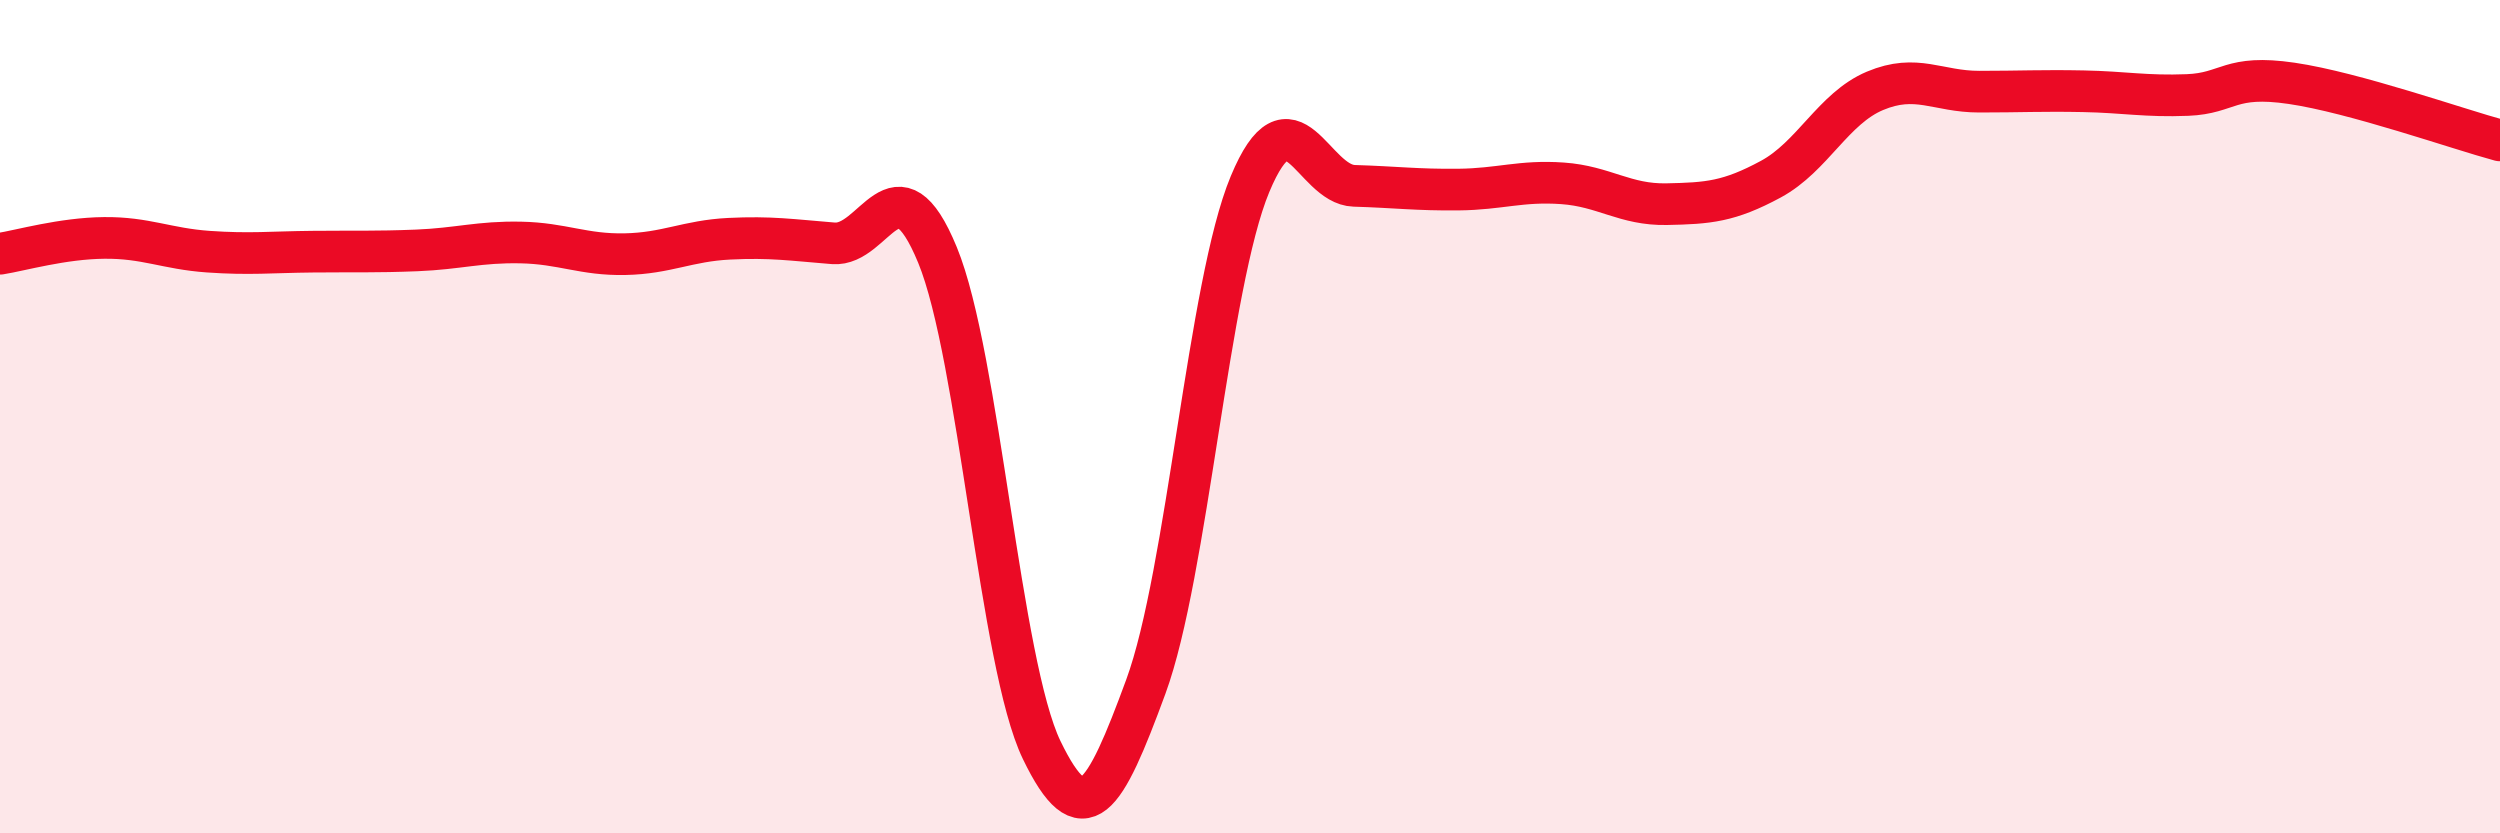
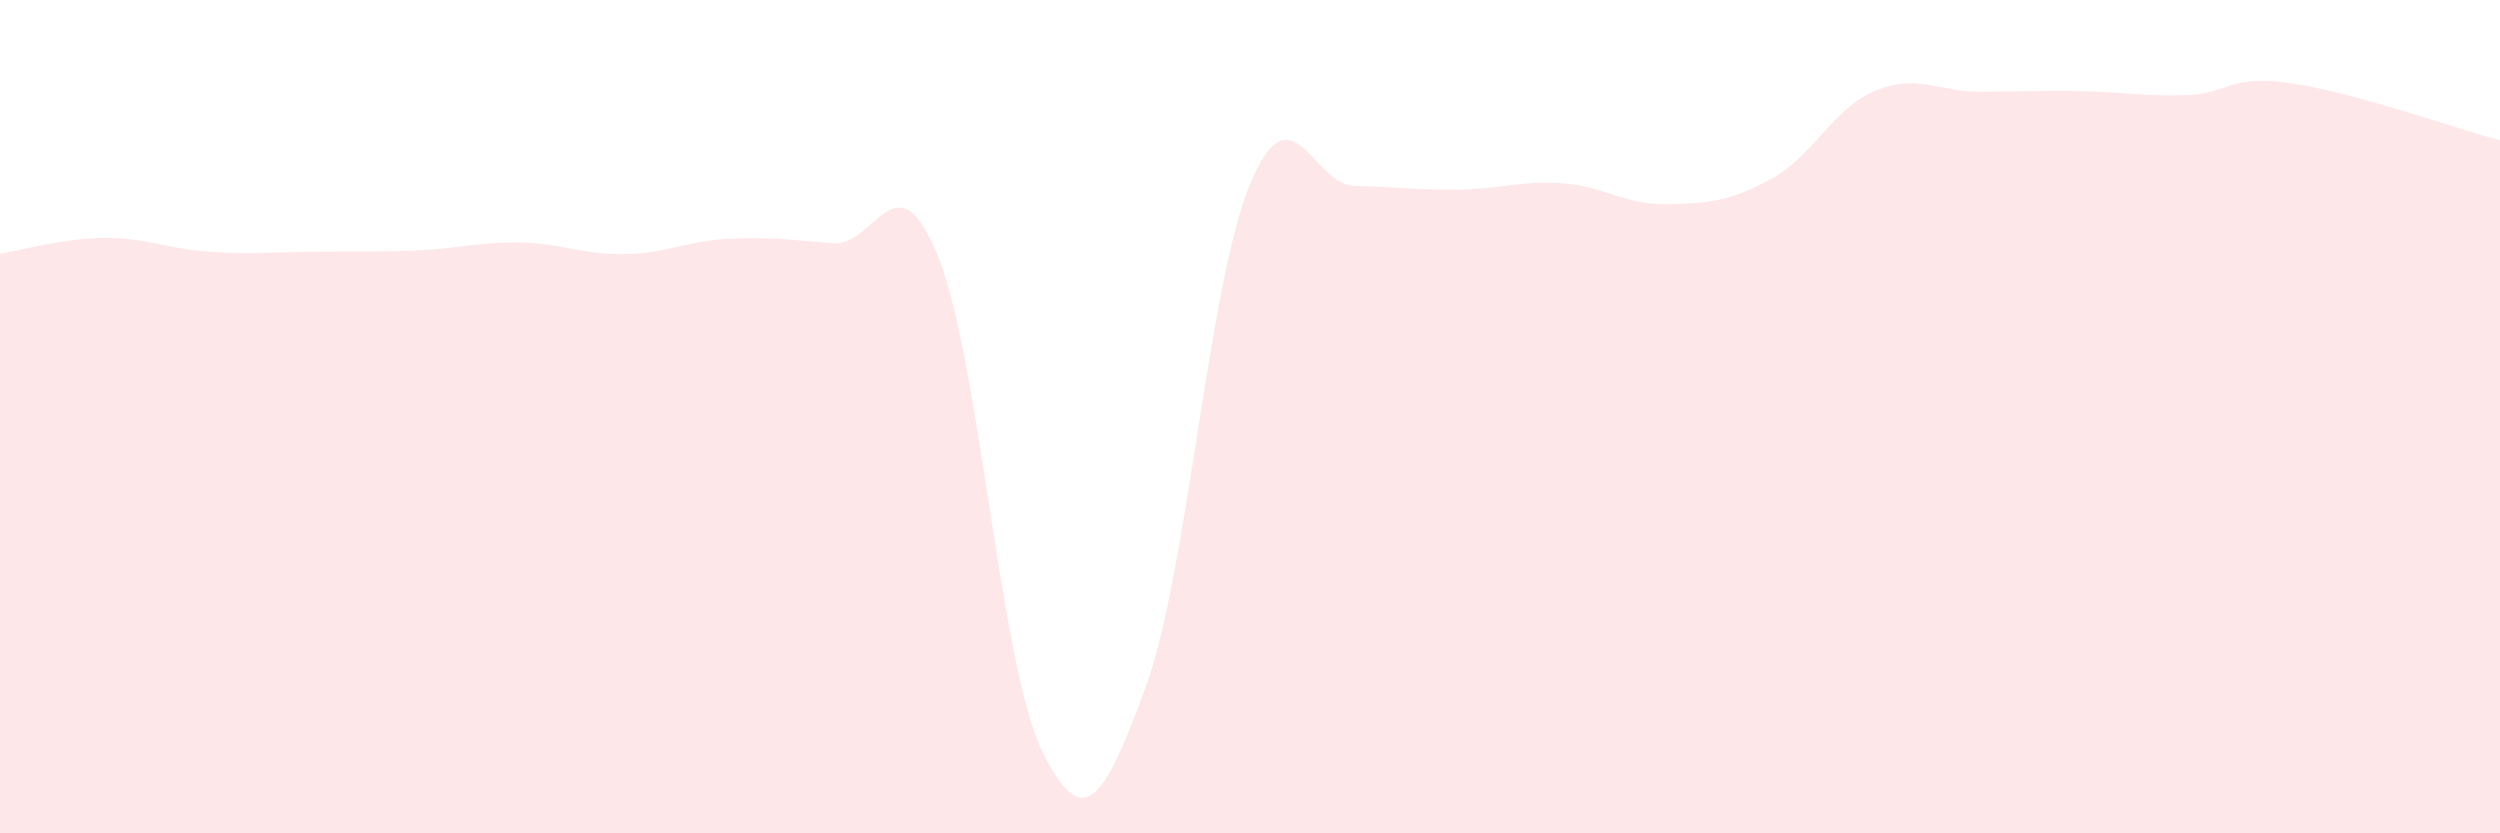
<svg xmlns="http://www.w3.org/2000/svg" width="60" height="20" viewBox="0 0 60 20">
  <path d="M 0,6.09 C 0.5,6.01 1.5,5.72 2.5,5.71 C 3.5,5.7 4,5.97 5,6.04 C 6,6.11 6.5,6.05 7.5,6.04 C 8.5,6.03 9,6.05 10,6.01 C 11,5.97 11.5,5.8 12.5,5.82 C 13.5,5.84 14,6.12 15,6.1 C 16,6.08 16.5,5.78 17.5,5.73 C 18.5,5.68 19,5.76 20,5.84 C 21,5.92 21.5,3.69 22.5,6.12 C 23.5,8.55 24,15.93 25,18 C 26,20.07 26.5,19.2 27.5,16.48 C 28.5,13.76 29,6.82 30,4.42 C 31,2.02 31.5,4.43 32.5,4.46 C 33.5,4.49 34,4.56 35,4.55 C 36,4.54 36.5,4.33 37.5,4.4 C 38.5,4.47 39,4.92 40,4.9 C 41,4.88 41.5,4.84 42.5,4.3 C 43.5,3.76 44,2.6 45,2.18 C 46,1.76 46.5,2.2 47.5,2.2 C 48.5,2.2 49,2.17 50,2.19 C 51,2.21 51.5,2.32 52.5,2.28 C 53.5,2.24 53.5,1.78 55,2 C 56.5,2.22 59,3.1 60,3.37L60 20L0 20Z" fill="#EB0A25" opacity="0.1" stroke-linecap="round" stroke-linejoin="round" />
-   <path d="M 0,6.09 C 0.5,6.01 1.5,5.72 2.5,5.71 C 3.5,5.7 4,5.97 5,6.04 C 6,6.11 6.5,6.05 7.5,6.04 C 8.5,6.03 9,6.05 10,6.01 C 11,5.97 11.5,5.8 12.5,5.82 C 13.5,5.84 14,6.12 15,6.1 C 16,6.08 16.5,5.78 17.5,5.73 C 18.5,5.68 19,5.76 20,5.84 C 21,5.92 21.5,3.69 22.5,6.12 C 23.5,8.55 24,15.93 25,18 C 26,20.07 26.5,19.2 27.5,16.48 C 28.5,13.76 29,6.82 30,4.42 C 31,2.02 31.5,4.43 32.5,4.46 C 33.5,4.49 34,4.56 35,4.55 C 36,4.54 36.5,4.33 37.5,4.4 C 38.5,4.47 39,4.92 40,4.9 C 41,4.88 41.5,4.84 42.5,4.3 C 43.5,3.76 44,2.6 45,2.18 C 46,1.76 46.5,2.2 47.5,2.2 C 48.5,2.2 49,2.17 50,2.19 C 51,2.21 51.5,2.32 52.5,2.28 C 53.5,2.24 53.5,1.78 55,2 C 56.5,2.22 59,3.1 60,3.37" stroke="#EB0A25" stroke-width="1" fill="none" stroke-linecap="round" stroke-linejoin="round" />
</svg>